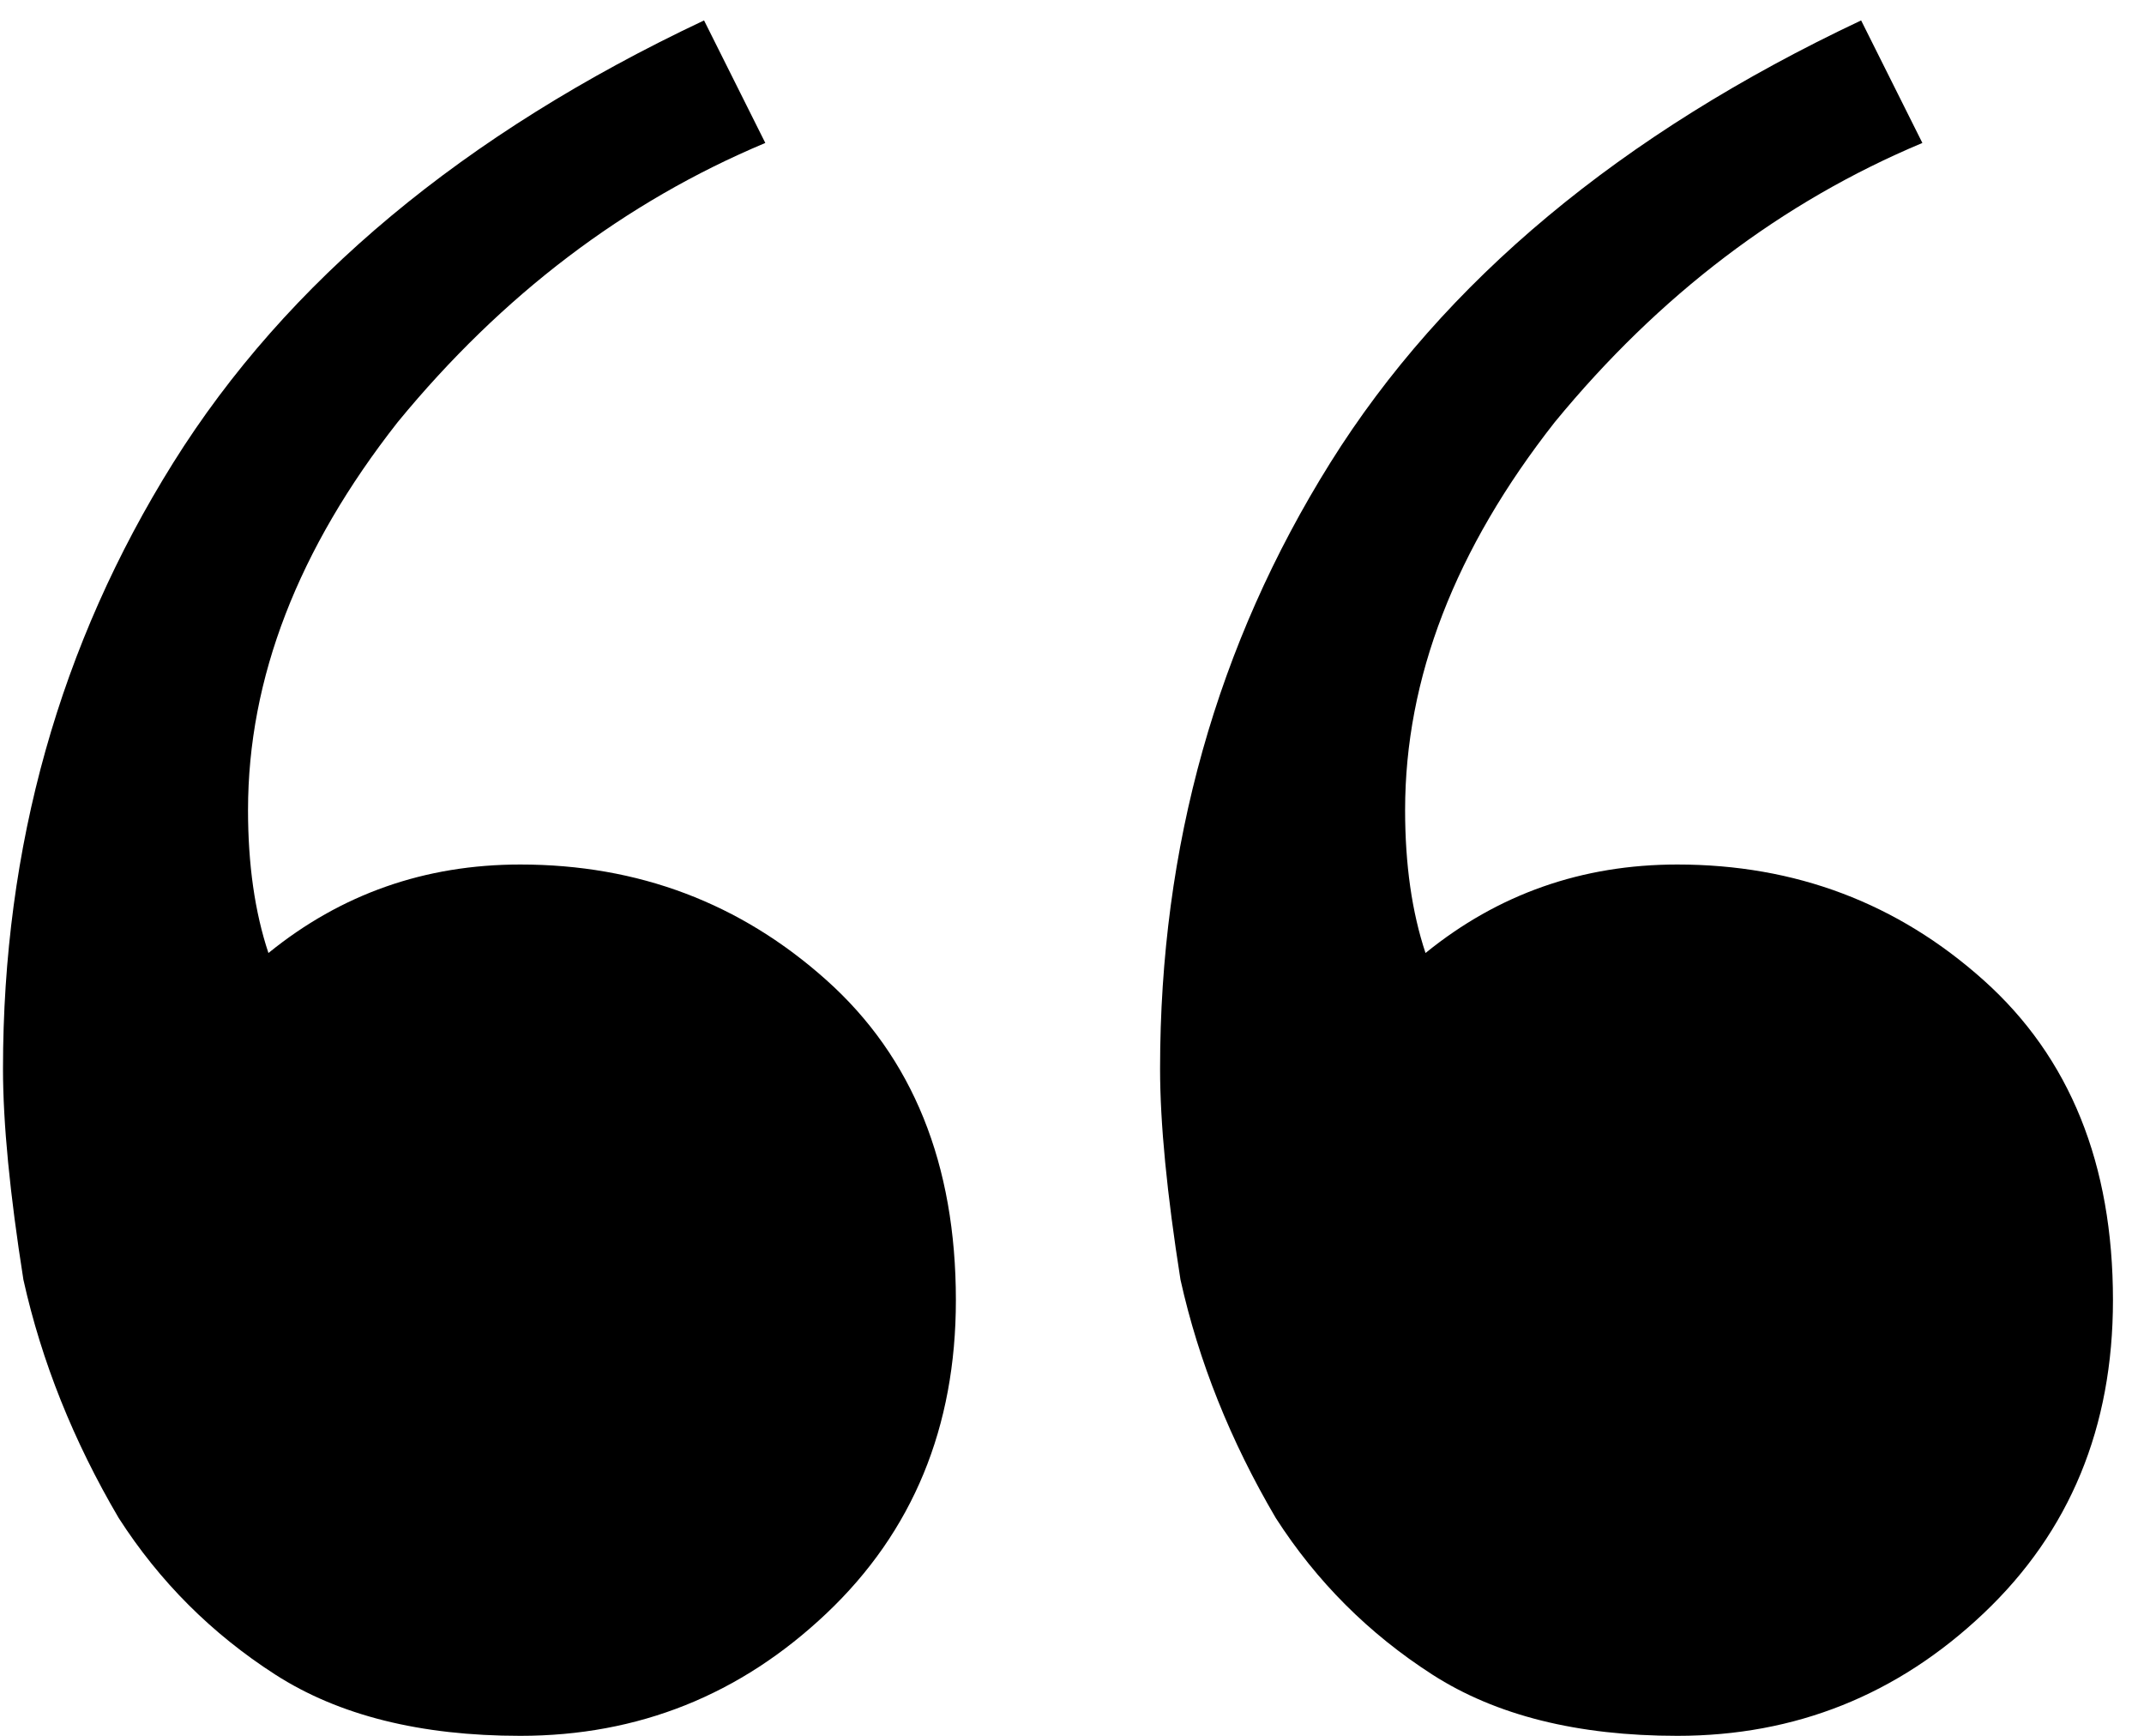
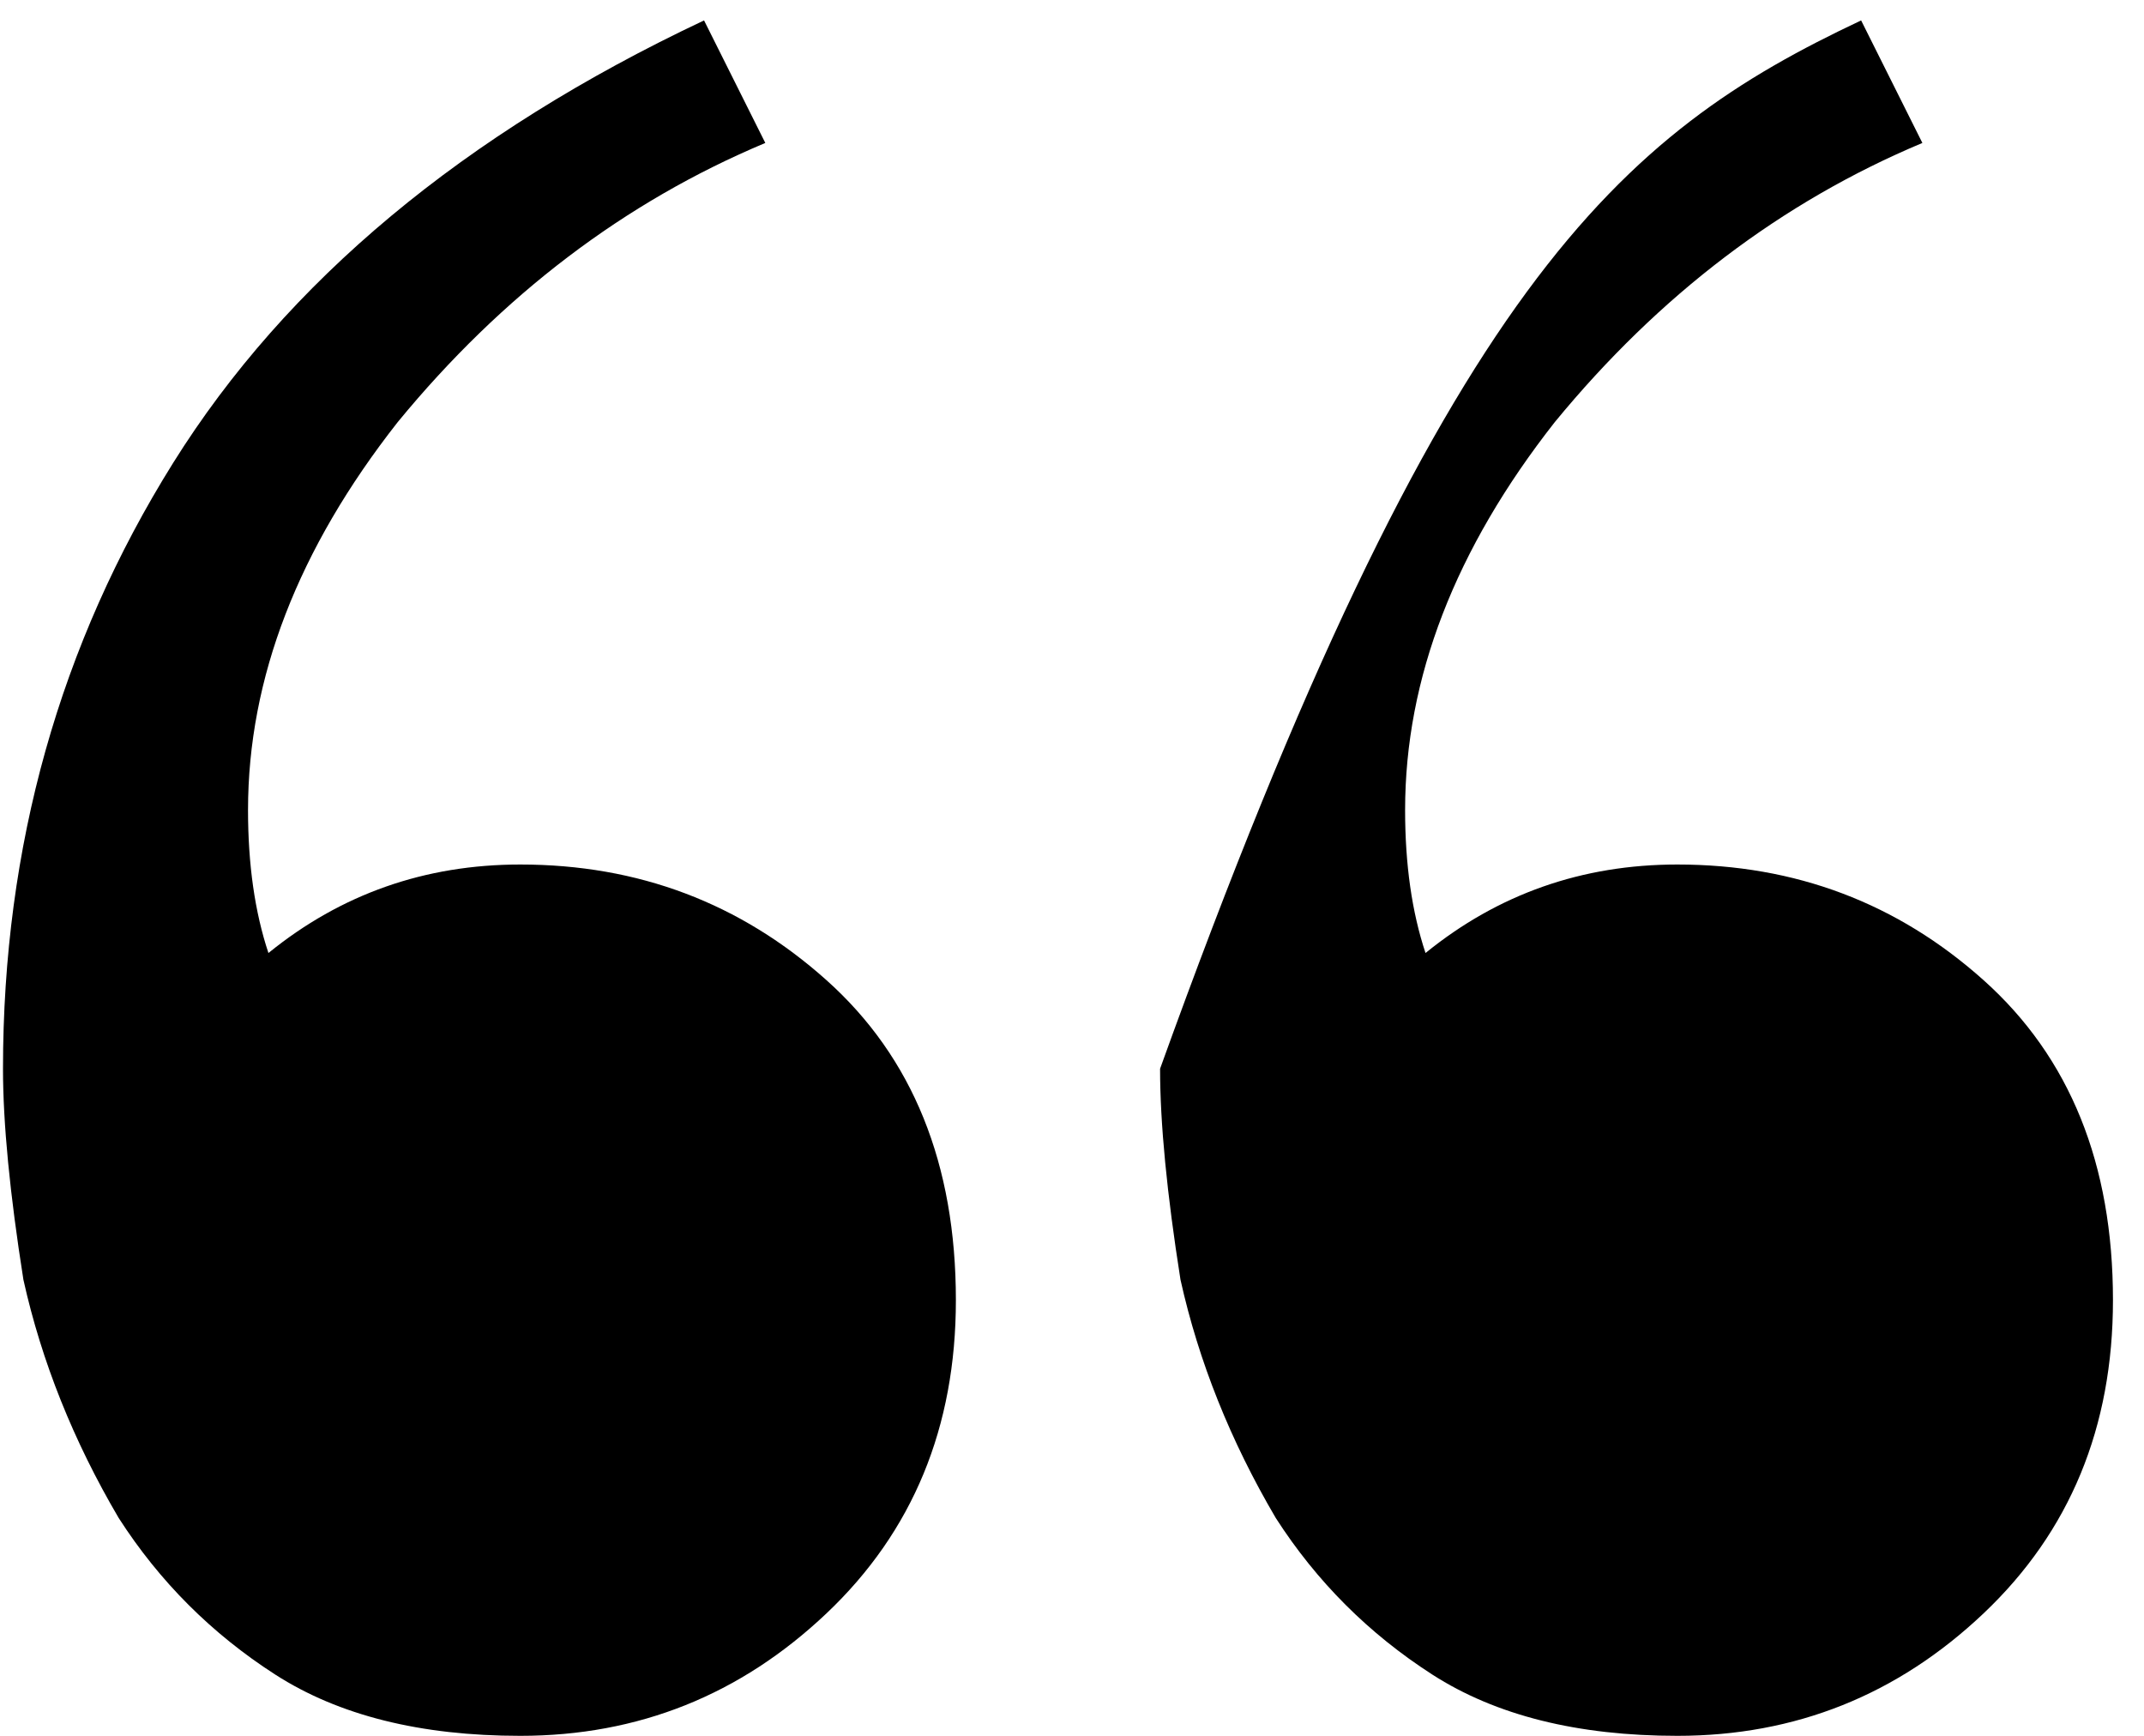
<svg xmlns="http://www.w3.org/2000/svg" width="63" height="51" viewBox="0 0 63 51" fill="none">
-   <path d="M15.288 51C12.355 51 9.955 50.4 8.088 49.2C6.222 48 4.688 46.467 3.488 44.6C2.155 42.333 1.222 40 0.688 37.6C0.288 35.067 0.088 33 0.088 31.4C0.088 24.867 1.755 18.933 5.088 13.6C8.422 8.267 13.622 3.933 20.688 0.6L22.488 4.2C18.355 5.933 14.755 8.667 11.688 12.4C8.755 16.133 7.288 19.933 7.288 23.8C7.288 25.4 7.488 26.8 7.888 28C10.022 26.267 12.488 25.4 15.288 25.4C18.755 25.4 21.755 26.533 24.288 28.8C26.822 31.067 28.088 34.2 28.088 38.2C28.088 41.933 26.822 45 24.288 47.4C21.755 49.8 18.755 51 15.288 51ZM49.288 51C46.355 51 43.955 50.4 42.088 49.2C40.222 48 38.688 46.467 37.488 44.6C36.155 42.333 35.222 40 34.688 37.6C34.288 35.067 34.088 33 34.088 31.4C34.088 24.867 35.755 18.933 39.088 13.6C42.422 8.267 47.622 3.933 54.688 0.6L56.488 4.2C52.355 5.933 48.755 8.667 45.688 12.4C42.755 16.133 41.288 19.933 41.288 23.8C41.288 25.4 41.488 26.8 41.888 28C44.022 26.267 46.488 25.4 49.288 25.4C52.755 25.4 55.755 26.533 58.288 28.8C60.822 31.067 62.088 34.2 62.088 38.2C62.088 41.933 60.822 45 58.288 47.4C55.755 49.8 52.755 51 49.288 51Z" fill="black" />
+   <path d="M15.288 51C12.355 51 9.955 50.4 8.088 49.2C6.222 48 4.688 46.467 3.488 44.6C2.155 42.333 1.222 40 0.688 37.6C0.288 35.067 0.088 33 0.088 31.4C0.088 24.867 1.755 18.933 5.088 13.6C8.422 8.267 13.622 3.933 20.688 0.6L22.488 4.2C18.355 5.933 14.755 8.667 11.688 12.4C8.755 16.133 7.288 19.933 7.288 23.8C7.288 25.4 7.488 26.8 7.888 28C10.022 26.267 12.488 25.4 15.288 25.4C18.755 25.4 21.755 26.533 24.288 28.8C26.822 31.067 28.088 34.2 28.088 38.2C28.088 41.933 26.822 45 24.288 47.4C21.755 49.8 18.755 51 15.288 51ZM49.288 51C46.355 51 43.955 50.4 42.088 49.2C40.222 48 38.688 46.467 37.488 44.6C36.155 42.333 35.222 40 34.688 37.6C34.288 35.067 34.088 33 34.088 31.4C42.422 8.267 47.622 3.933 54.688 0.6L56.488 4.2C52.355 5.933 48.755 8.667 45.688 12.4C42.755 16.133 41.288 19.933 41.288 23.8C41.288 25.4 41.488 26.8 41.888 28C44.022 26.267 46.488 25.4 49.288 25.4C52.755 25.4 55.755 26.533 58.288 28.8C60.822 31.067 62.088 34.2 62.088 38.2C62.088 41.933 60.822 45 58.288 47.4C55.755 49.8 52.755 51 49.288 51Z" fill="black" />
</svg>